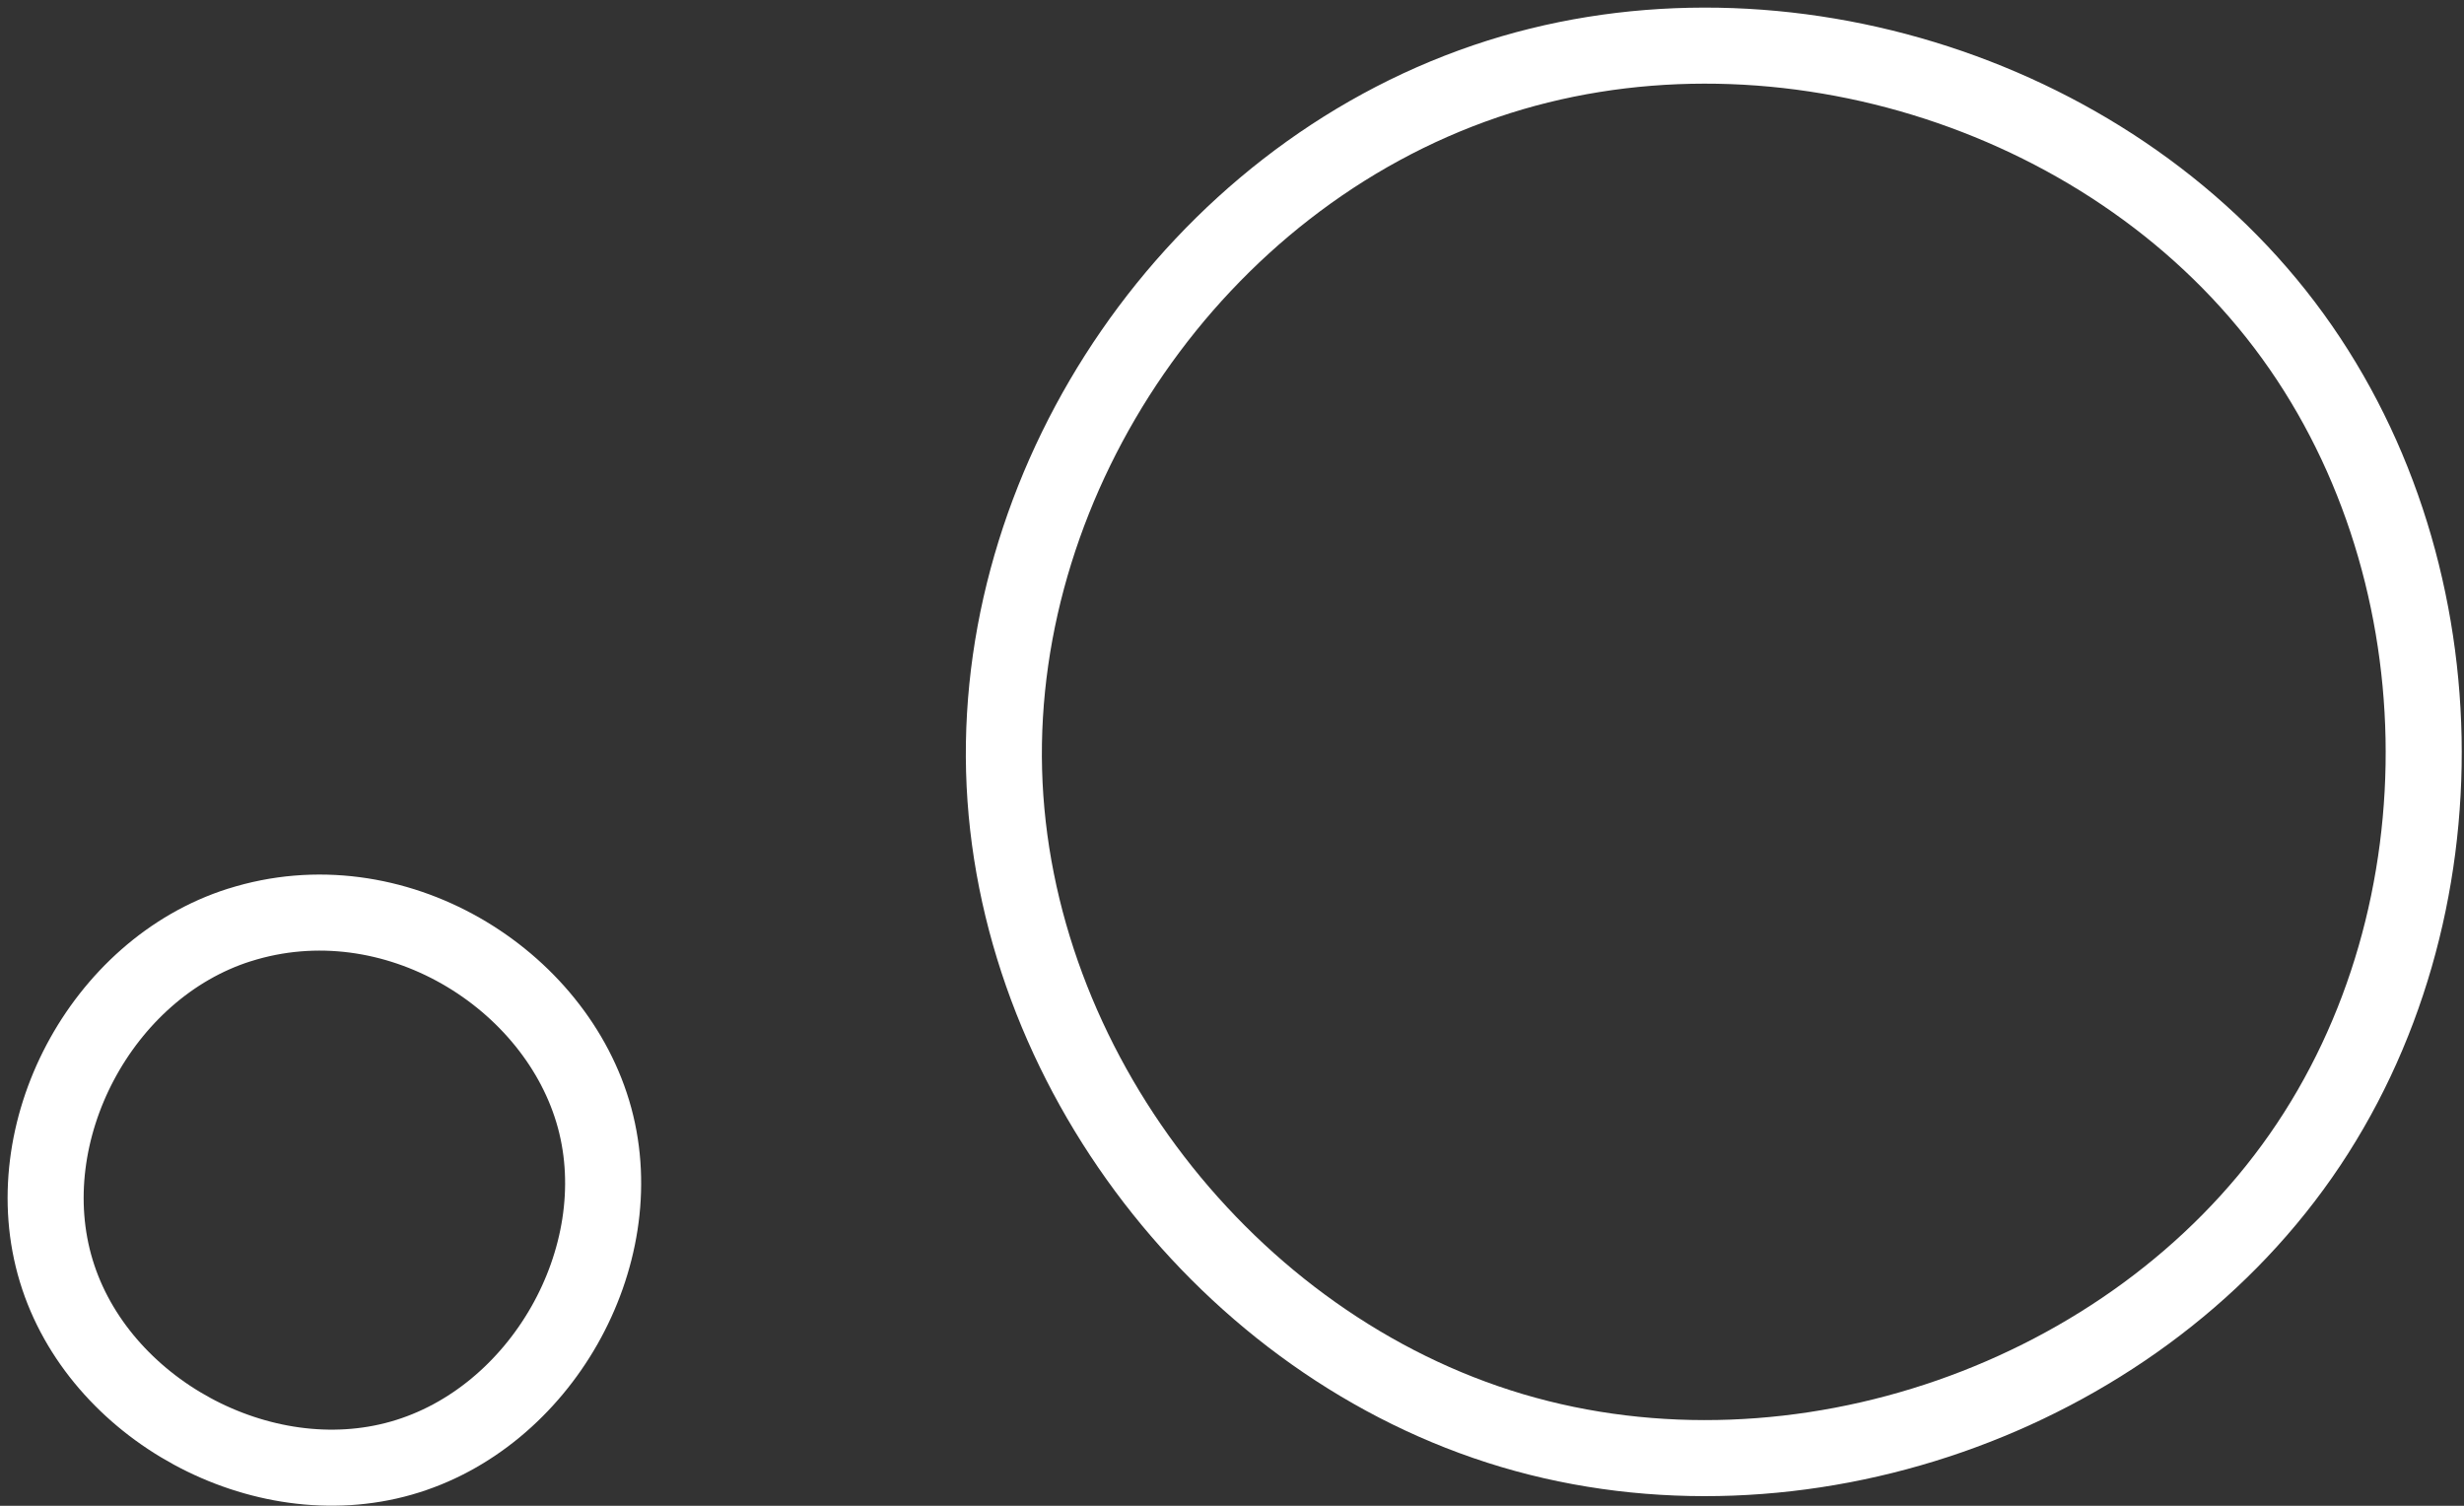
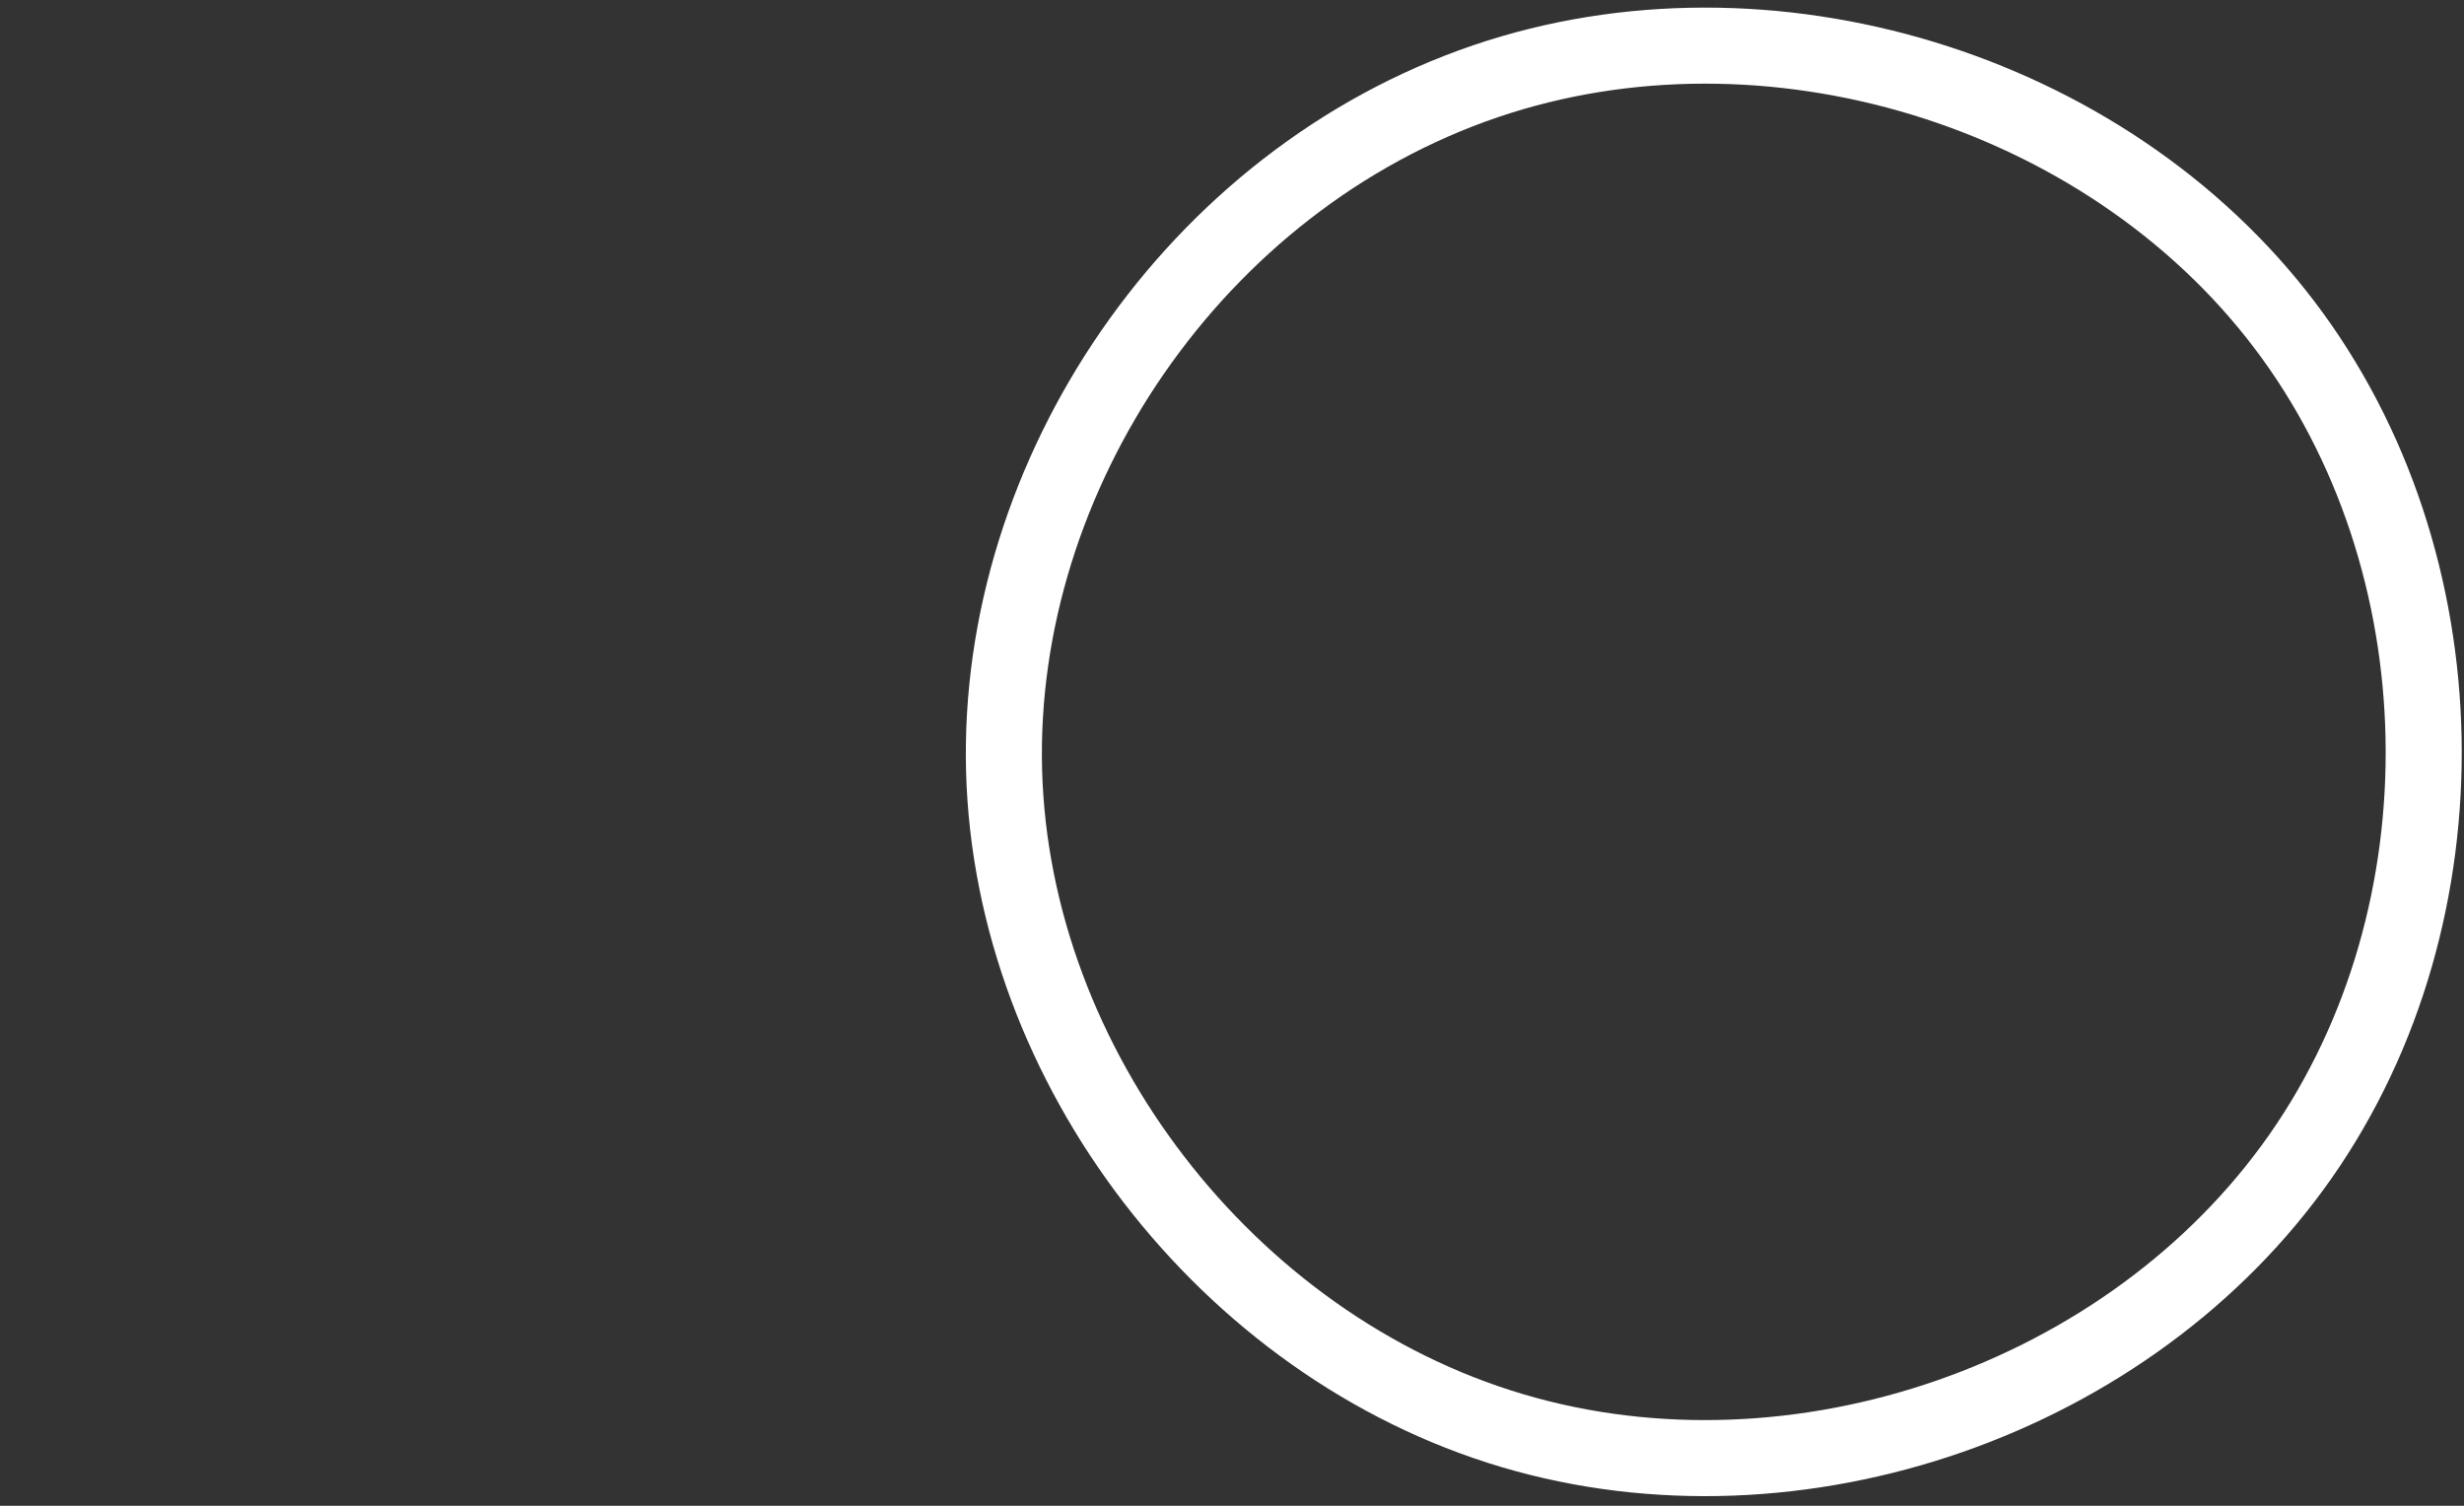
<svg xmlns="http://www.w3.org/2000/svg" width="162" height="99" viewBox="0 0 162 99" fill="none">
  <rect x="0" y="0" width="162" height="99" fill="#333333" stroke="none" />
  <path d="M97.674 5.34C116.19 -0.959 138.407 5.818 150.195 21.357C161.983 36.895 162.44 60.014 151.269 76.001C140.105 91.988 118.168 99.628 99.42 94.056C80.672 88.485 66.538 70.128 66.015 50.673C65.493 31.217 78.522 11.856 97.674 5.34Z" stroke="white" stroke-width="5" stroke-linecap="round" stroke-linejoin="round" />
-   <path d="M15.731 60.816C6.639 63.699 0.938 74.464 3.7 83.557C6.455 92.643 17.192 98.481 26.373 95.869C35.548 93.264 41.576 82.671 39.094 73.501C36.611 64.332 25.892 57.596 15.737 60.816H15.731Z" stroke="white" stroke-width="5" stroke-linecap="round" stroke-linejoin="round" />
</svg>